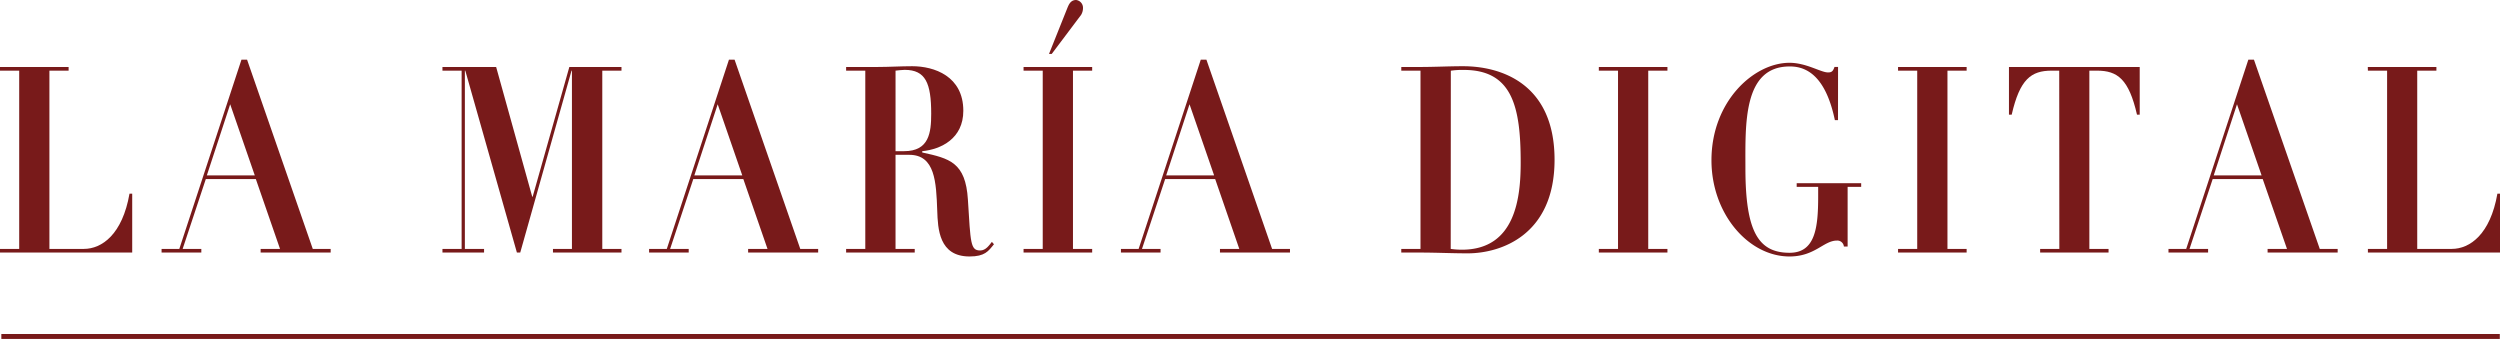
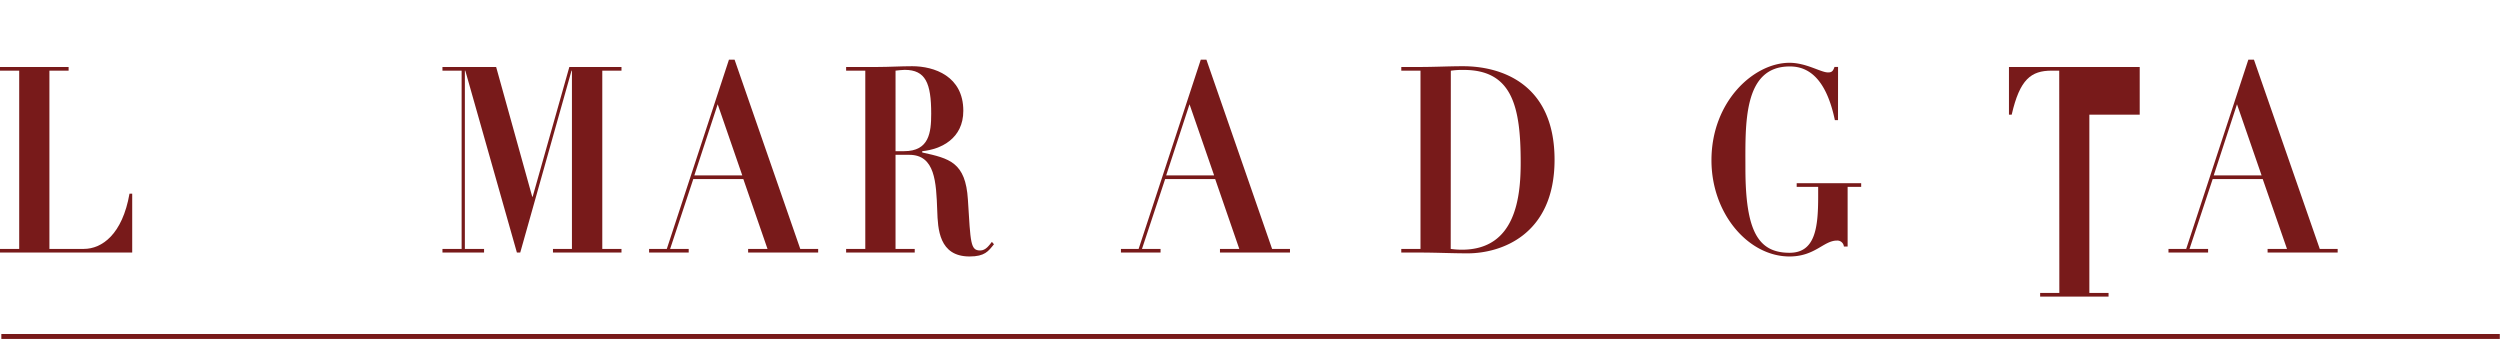
<svg xmlns="http://www.w3.org/2000/svg" viewBox="0 0 1117.57 151.51">
  <defs>
    <style>.cls-1{fill:#781a1a;}</style>
  </defs>
  <title>titulo_entrada_1</title>
  <g id="Capa_2" data-name="Capa 2">
    <g id="Textos_inicio" data-name="Textos inicio">
      <path class="cls-1" d="M0,29.94H30.67v1.64H22.09v79.69H37.47c8.11,0,17.25-6.52,20.42-24.7H59.1V112.9H0v-1.63H8.58V31.58H0Z" />
-       <path class="cls-1" d="M72.23,111.27h7.93l27.78-84.59h2.51l29.37,84.59h8v1.63H116.51v-1.63h8.67L114.37,80.05H92L81.65,111.27H90v1.63H72.23ZM102.9,46.61,92.46,78.42H113.9Z" />
      <path class="cls-1" d="M197.79,29.94h24l16.13,58h.19l16.4-58h23.31v1.64h-8.58v79.69h8.58v1.63H247.19v-1.63h8.48V31.58h-.18L232.56,112.9h-1.49L208,31.58h-.19v79.69h8.58v1.63H197.79v-1.63h8.57V31.58h-8.57Z" />
      <path class="cls-1" d="M290.16,111.27h7.92l27.78-84.59h2.52l29.36,84.59h8v1.63H334.43v-1.63h8.67L332.29,80.05H309.92l-10.35,31.22h8.3v1.63H290.16Zm30.67-64.66L310.38,78.42h21.44Z" />
      <path class="cls-1" d="M386.81,31.58h-8.57V29.94h14.07c5.13,0,10.35-.34,15.48-.34,9.79,0,22.84,4.42,22.84,19.92,0,12.47-10,17.24-18.37,18.06v.58c12.12,2.68,19.39,4.31,20.42,21.09,1.21,19.46,1.12,22.72,5.5,22.72,2.51,0,4-2.33,5.22-3.84l.93,1.05c-2.52,3.14-4.1,5.47-10.91,5.47-13.7,0-14.17-12.35-14.45-20.5-.46-12.71-.93-24.94-12.49-24.94h-6.15v42.06h8.58v1.63H378.24v-1.63h8.57Zm13.52,36h3.82c11.19,0,12.12-8.27,12.12-16.78,0-13.63-2.52-19.57-11.84-19.57-1.4,0-2.7.23-4.1.35Z" />
-       <path class="cls-1" d="M457.56,29.94h30.67v1.64h-8.58v79.69h8.58v1.63H457.56v-1.63h8.57V31.58h-8.57ZM477.13,3.61C477.79,2,478.63,0,481.05,0a3.5,3.5,0,0,1,3.08,3.5,5.92,5.92,0,0,1-.84,3.14L470.14,24.12h-1.21Z" />
      <path class="cls-1" d="M501.09,111.27H509l27.78-84.59h2.52l29.36,84.59h8v1.63H545.36v-1.63H554L543.22,80.05H520.85L510.5,111.27h8.3v1.63H501.09Zm30.66-64.66L521.31,78.42h21.44Z" />
      <path class="cls-1" d="M635,31.58h-8.58V29.94H635c6.34,0,12.68-.34,19-.34,16.78,0,40.93,7.57,40.93,41.82,0,34-24.43,41.83-38.78,41.83-7.09,0-14.08-.35-21.16-.35h-8.58v-1.63H635Zm13.51,79.69a35.36,35.36,0,0,0,5,.35c24.14,0,26.28-23.65,26.28-39,0-25.05-3.82-41.36-25.45-41.36a35,35,0,0,0-5.78.35Z" />
-       <path class="cls-1" d="M714.72,29.94h30.67v1.64h-8.58v79.69h8.58v1.63H714.72v-1.63h8.58V31.58h-8.58Z" />
      <path class="cls-1" d="M821.64,53.71h-1.4c-3.17-15.14-9.51-24.11-20.23-24-20.88,0-19.76,25.87-19.76,45.44C780.25,103.47,786,113,800,113c11.37,0,12.77-11,12.77-25V83.54h-9.6V81.91H832v1.63h-6.06v26.68h-1.67a2.93,2.93,0,0,0-3.08-2.68c-6,0-9.79,7.11-21.25,7.11-18.27,0-34.87-19-34.87-43,0-26.33,18.93-43.58,34.87-43.58,7.55,0,14,4.31,17.24,4.31,1.68,0,2.24-.58,2.89-2.45h1.59Z" />
-       <path class="cls-1" d="M848.48,29.94h30.66v1.64h-8.57v79.69h8.57v1.63H848.48v-1.63h8.57V31.58h-8.57Z" />
-       <path class="cls-1" d="M920.53,31.58h-3.36c-9.23,0-14.26,3.84-17.89,19.69h-1.22V29.94h58.45V51.27H955.3c-3.64-15.85-8.67-19.69-17.9-19.69H934v79.69h8.58v1.63H912v-1.63h8.58Z" />
+       <path class="cls-1" d="M920.53,31.58h-3.36c-9.23,0-14.26,3.84-17.89,19.69h-1.22V29.94h58.45V51.27H955.3H934v79.69h8.58v1.63H912v-1.63h8.58Z" />
      <path class="cls-1" d="M969.37,111.27h7.92l27.78-84.59h2.51L1037,111.27h8v1.63h-31.32v-1.63h8.67L1011.5,80.05H989.13l-10.35,31.22h8.3v1.63H969.37ZM1000,46.61,989.59,78.42H1011Z" />
-       <path class="cls-1" d="M1058.47,29.94h30.67v1.64h-8.57v79.69H1096c8.11,0,17.24-6.52,20.41-24.7h1.21V112.9h-59.1v-1.63h8.58V31.58h-8.58Z" />
      <rect class="cls-1" x="0.6" y="149.3" width="1116.88" height="2.21" />
    </g>
  </g>
</svg>